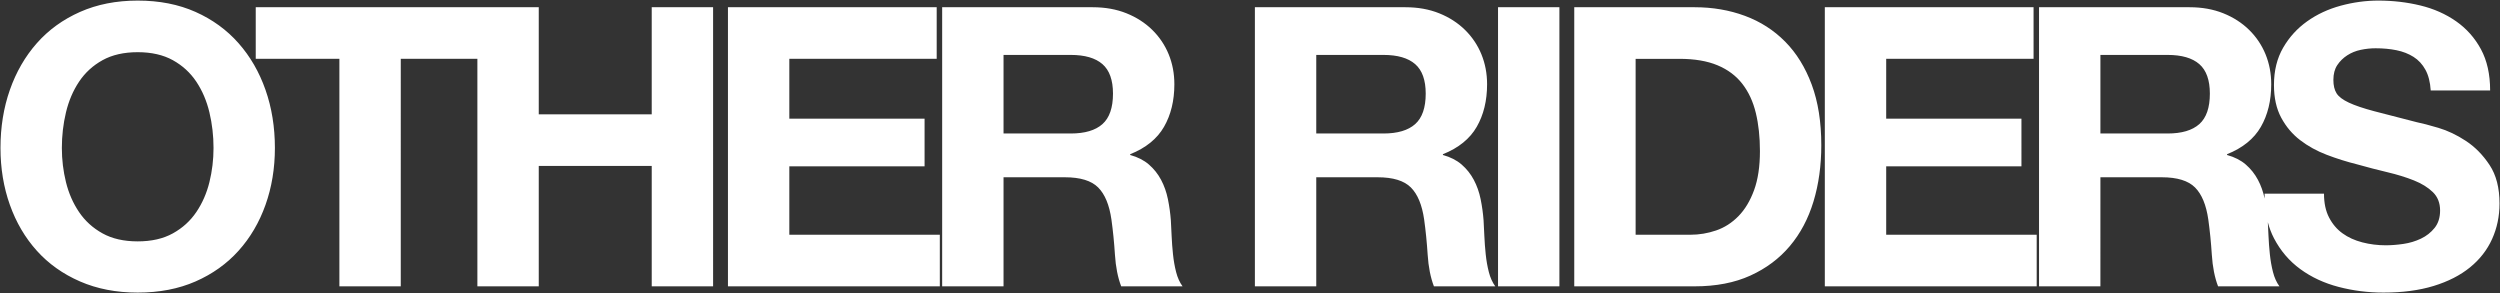
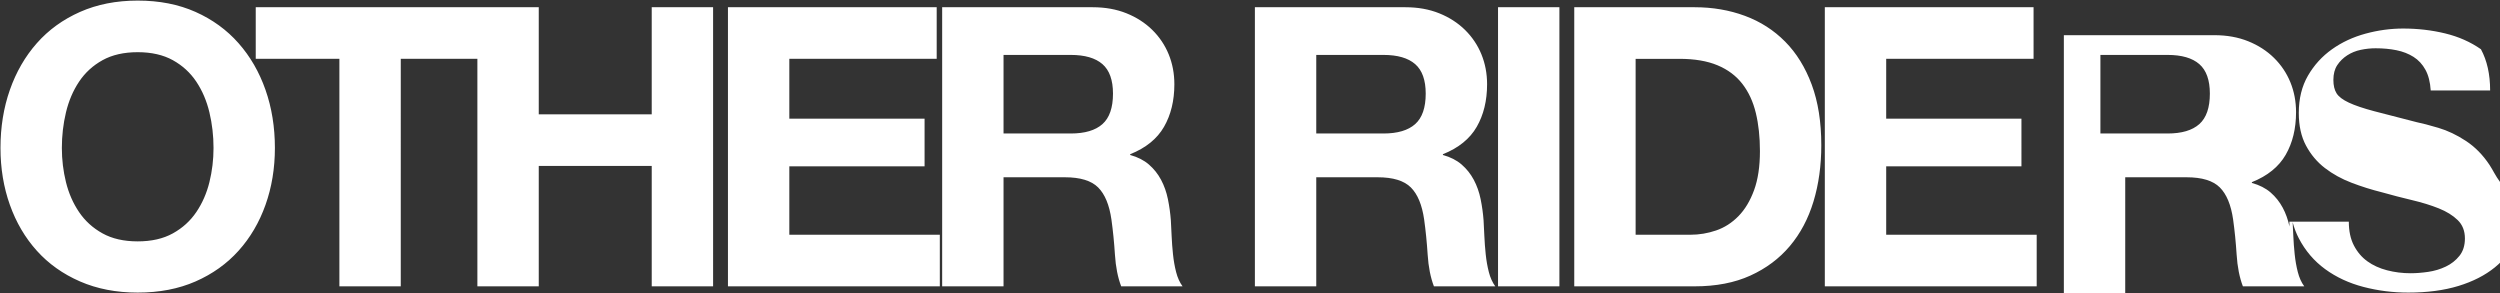
<svg xmlns="http://www.w3.org/2000/svg" version="1.1" id="レイヤー_1" x="0px" y="0px" viewBox="0 0 1407 165" style="enable-background:new 0 0 1407 165;" xml:space="preserve">
  <rect x="0" y="0" width="1407" height="165" fill="#333333" stroke="none" />
  <style type="text/css">
	.st0{fill:#FFFFFF;}
</style>
  <g>
    <g>
-       <path class="st0" d="M134.25,24.31c-6.6-7.48-14.668-13.344-24.2-17.6    c-9.536-4.252-20.388-6.38-32.56-6.38c-12.028,0-22.846,2.128-32.45,6.38    c-9.608,4.256-17.71,10.12-24.31,17.6    C14.13,31.79,9.07,40.556,5.55,50.6    C2.03,60.648,0.27,71.538,0.27,83.27c0,11.44,1.76,22.11,5.28,32.01    c3.52,9.9,8.58,18.518,15.18,25.85    c6.6,7.336,14.702,13.09,24.31,17.27    c9.604,4.18,20.422,6.27,32.45,6.27c12.172,0,23.024-2.09,32.56-6.27    c9.532-4.18,17.6-9.934,24.2-17.27    c6.6-7.332,11.66-15.95,15.18-25.85    c3.52-9.9,5.28-20.57,5.28-32.01c0-11.732-1.76-22.622-5.28-32.67    C145.91,40.556,140.85,31.79,134.25,24.31z M117.86,102.52    c-1.54,6.236-3.998,11.846-7.37,16.83c-3.376,4.988-7.776,8.986-13.2,11.99    c-5.428,3.008-12.028,4.51-19.8,4.51c-7.776,0-14.375-1.502-19.8-4.51    c-5.428-3.004-9.828-7.002-13.2-11.99c-3.376-4.984-5.83-10.594-7.37-16.83    c-1.54-6.232-2.31-12.65-2.31-19.25c0-6.892,0.77-13.564,2.31-20.02    c1.54-6.452,3.994-12.21,7.37-17.27c3.372-5.06,7.772-9.092,13.2-12.1    c5.424-3.004,12.024-4.51,19.8-4.51c7.772,0,14.372,1.506,19.8,4.51    c5.424,3.008,9.824,7.04,13.2,12.1c3.372,5.06,5.83,10.818,7.37,17.27    c1.54,6.456,2.31,13.128,2.31,20.02    C120.17,89.87,119.4,96.288,117.86,102.52z M366.79,64.35H303.21V4.07    h-30.58h-3.96H143.93v29.04h47.08v128.04h34.54V33.11h43.12v128.04h34.54    V93.39h63.58v67.76h34.54V4.07h-34.54V64.35z M444.23,93.61h76.12V66.77    h-76.12V33.11h82.94V4.07H409.69v157.08h119.24v-29.04h-84.7V93.61z     M660.16,143.11c-0.368-3.52-0.626-6.964-0.77-10.34    c-0.148-3.372-0.296-6.304-0.44-8.8c-0.296-3.96-0.846-7.92-1.65-11.88    c-0.808-3.96-2.09-7.59-3.85-10.89c-1.76-3.3-4.036-6.16-6.82-8.58    c-2.788-2.42-6.308-4.214-10.56-5.39v-0.44    c8.8-3.52,15.142-8.652,19.03-15.4c3.884-6.744,5.83-14.74,5.83-23.98    c0-6.012-1.066-11.622-3.19-16.83c-2.128-5.204-5.208-9.79-9.24-13.75    c-4.036-3.96-8.876-7.074-14.52-9.35c-5.648-2.272-11.99-3.41-19.03-3.41    H530.25v157.08h34.54V99.77h34.54c8.652,0,14.884,1.908,18.7,5.72    c3.812,3.816,6.304,9.828,7.48,18.04c0.88,6.308,1.54,12.908,1.98,19.8    c0.44,6.896,1.612,12.836,3.52,17.82h34.54    c-1.616-2.2-2.826-4.874-3.63-8.03    C661.112,149.968,660.524,146.63,660.16,143.11z M620.45,69.85    c-3.96,3.52-9.9,5.28-17.82,5.28h-37.84V30.91h37.84    c7.92,0,13.86,1.726,17.82,5.17c3.96,3.448,5.94,8.986,5.94,16.61    C626.39,60.61,624.41,66.33,620.45,69.85z M836.16,143.11    c-0.368-3.52-0.626-6.964-0.77-10.34c-0.148-3.372-0.296-6.304-0.44-8.8    c-0.296-3.96-0.846-7.92-1.65-11.88c-0.808-3.96-2.09-7.59-3.85-10.89    c-1.76-3.3-4.036-6.16-6.82-8.58c-2.788-2.42-6.308-4.214-10.56-5.39    v-0.44c8.8-3.52,15.142-8.652,19.03-15.4    c3.884-6.744,5.83-14.74,5.83-23.98c0-6.012-1.066-11.622-3.19-16.83    c-2.128-5.204-5.208-9.79-9.24-13.75c-4.036-3.96-8.876-7.074-14.52-9.35    c-5.648-2.272-11.99-3.41-19.03-3.41H706.25v157.08h34.54V99.77h34.54    c8.652,0,14.884,1.908,18.7,5.72c3.812,3.816,6.304,9.828,7.48,18.04    c0.88,6.308,1.54,12.908,1.98,19.8c0.44,6.896,1.612,12.836,3.52,17.82    h34.54c-1.616-2.2-2.826-4.874-3.63-8.03    C837.112,149.968,836.524,146.63,836.16,143.11z M796.45,69.85    c-3.96,3.52-9.9,5.28-17.82,5.28h-37.84V30.91h37.84    c7.92,0,13.86,1.726,17.82,5.17c3.96,3.448,5.94,8.986,5.94,16.61    C802.39,60.61,800.41,66.33,796.45,69.85z M843.09,161.15h34.54V4.07    h-34.54V161.15z M1004.68,23.43c-6.38-6.452-13.936-11.292-22.66-14.52    c-8.728-3.224-18.15-4.84-28.27-4.84h-67.76v157.08h67.76    c12.024,0,22.474-2.014,31.35-6.05c8.872-4.032,16.28-9.57,22.22-16.61    s10.374-15.4,13.31-25.08c2.932-9.68,4.4-20.24,4.4-31.68    c0-13.052-1.798-24.42-5.39-34.1    C1016.044,37.95,1011.06,29.886,1004.68,23.43z M987.19,107.03    c-2.2,6.016-5.136,10.89-8.8,14.63c-3.668,3.74-7.848,6.418-12.54,8.03    c-4.696,1.616-9.536,2.42-14.52,2.42h-30.8v-99h24.64    c8.504,0,15.654,1.21,21.45,3.63c5.792,2.42,10.45,5.906,13.97,10.45    c3.52,4.548,6.05,10.01,7.59,16.39c1.54,6.38,2.31,13.53,2.31,21.45    C990.49,93.686,989.39,101.018,987.19,107.03z M1061.55,93.61h76.12V66.77    h-76.12V33.11h82.94V4.07h-117.48v157.08H1146.25v-29.04h-84.7V93.61z     M1401.12,92.84c-3.74-5.644-8.178-10.154-13.31-13.53    c-5.135-3.372-10.306-5.83-15.51-7.37c-5.208-1.54-9.278-2.602-12.21-3.19    c-9.828-2.492-17.786-4.544-23.87-6.16    c-6.088-1.612-10.856-3.224-14.3-4.84c-3.448-1.612-5.758-3.372-6.93-5.28    c-1.176-1.904-1.76-4.4-1.76-7.48c0-3.372,0.732-6.16,2.2-8.36    c1.464-2.2,3.334-4.032,5.61-5.5c2.272-1.464,4.802-2.492,7.59-3.08    c2.784-0.584,5.572-0.88,8.36-0.88c4.252,0,8.174,0.368,11.77,1.1    c3.592,0.736,6.782,1.98,9.57,3.74c2.784,1.76,5.022,4.18,6.71,7.26    c1.684,3.08,2.674,6.968,2.97,11.66h33.44c0-9.092-1.726-16.83-5.17-23.21    c-3.448-6.38-8.105-11.622-13.97-15.73    c-5.868-4.104-12.578-7.074-20.13-8.91c-7.556-1.832-15.438-2.75-23.65-2.75    c-7.04,0-14.08,0.956-21.12,2.86c-7.04,1.908-13.348,4.84-18.92,8.8    c-5.576,3.96-10.086,8.91-13.53,14.85    c-3.448,5.94-5.17,12.946-5.17,21.01c0,7.188,1.354,13.31,4.07,18.37    c2.712,5.06,6.27,9.278,10.67,12.65c4.4,3.376,9.385,6.126,14.96,8.25    c5.572,2.128,11.292,3.926,17.16,5.39c5.72,1.616,11.364,3.08,16.94,4.4    c5.572,1.32,10.56,2.86,14.96,4.62c4.4,1.76,7.954,3.96,10.67,6.6    c2.712,2.64,4.07,6.088,4.07,10.34c0,3.96-1.028,7.226-3.08,9.79    c-2.056,2.568-4.62,4.586-7.7,6.05c-3.08,1.468-6.38,2.458-9.9,2.97    c-3.52,0.516-6.82,0.77-9.9,0.77c-4.548,0-8.948-0.55-13.2-1.65    c-4.255-1.1-7.958-2.784-11.11-5.06c-3.156-2.272-5.686-5.242-7.59-8.91    c-1.908-3.664-2.86-8.14-2.86-13.42h-33.44    c-0.014,0.925,0.005,1.827,0.026,2.728c-0.811-3.821-2.059-7.338-3.766-10.538    c-1.76-3.3-4.036-6.16-6.82-8.58c-2.788-2.42-6.308-4.214-10.56-5.39    v-0.44c8.8-3.52,15.142-8.652,19.03-15.4    c3.884-6.744,5.83-14.74,5.83-23.98c0-6.012-1.066-11.622-3.19-16.83    c-2.128-5.204-5.208-9.79-9.24-13.75c-4.036-3.96-8.875-7.074-14.52-9.35    c-5.648-2.272-11.99-3.41-19.03-3.41h-84.7v157.08h34.54V99.77h34.54    c8.652,0,14.884,1.908,18.7,5.72c3.812,3.816,6.304,9.828,7.48,18.04    c0.88,6.308,1.54,12.908,1.98,19.8c0.44,6.896,1.612,12.836,3.52,17.82    h34.54c-1.616-2.2-2.826-4.874-3.63-8.03    c-0.808-3.152-1.396-6.49-1.76-10.01c-0.368-3.52-0.626-6.964-0.77-10.34    c-0.127-2.909-0.255-5.47-0.38-7.726c0.855,3.221,2,6.243,3.46,9.046    c3.664,7.04,8.615,12.836,14.85,17.38c6.232,4.548,13.42,7.886,21.56,10.01    c8.14,2.124,16.534,3.19,25.19,3.19c10.704,0,20.13-1.248,28.27-3.74    c8.14-2.492,14.96-5.974,20.46-10.45c5.5-4.472,9.642-9.79,12.43-15.95    c2.784-6.16,4.18-12.832,4.18-20.02    C1406.73,105.71,1404.86,98.488,1401.12,92.84z M1237.77,69.85    c-3.96,3.52-9.9,5.28-17.82,5.28h-37.84V30.91h37.84    c7.92,0,13.86,1.726,17.82,5.17c3.96,3.448,5.94,8.986,5.94,16.61    C1243.71,60.61,1241.73,66.33,1237.77,69.85z" />
+       <path class="st0" d="M134.25,24.31c-6.6-7.48-14.668-13.344-24.2-17.6    c-9.536-4.252-20.388-6.38-32.56-6.38c-12.028,0-22.846,2.128-32.45,6.38    c-9.608,4.256-17.71,10.12-24.31,17.6    C14.13,31.79,9.07,40.556,5.55,50.6    C2.03,60.648,0.27,71.538,0.27,83.27c0,11.44,1.76,22.11,5.28,32.01    c3.52,9.9,8.58,18.518,15.18,25.85    c6.6,7.336,14.702,13.09,24.31,17.27    c9.604,4.18,20.422,6.27,32.45,6.27c12.172,0,23.024-2.09,32.56-6.27    c9.532-4.18,17.6-9.934,24.2-17.27    c6.6-7.332,11.66-15.95,15.18-25.85    c3.52-9.9,5.28-20.57,5.28-32.01c0-11.732-1.76-22.622-5.28-32.67    C145.91,40.556,140.85,31.79,134.25,24.31z M117.86,102.52    c-1.54,6.236-3.998,11.846-7.37,16.83c-3.376,4.988-7.776,8.986-13.2,11.99    c-5.428,3.008-12.028,4.51-19.8,4.51c-7.776,0-14.375-1.502-19.8-4.51    c-5.428-3.004-9.828-7.002-13.2-11.99c-3.376-4.984-5.83-10.594-7.37-16.83    c-1.54-6.232-2.31-12.65-2.31-19.25c0-6.892,0.77-13.564,2.31-20.02    c1.54-6.452,3.994-12.21,7.37-17.27c3.372-5.06,7.772-9.092,13.2-12.1    c5.424-3.004,12.024-4.51,19.8-4.51c7.772,0,14.372,1.506,19.8,4.51    c5.424,3.008,9.824,7.04,13.2,12.1c3.372,5.06,5.83,10.818,7.37,17.27    c1.54,6.456,2.31,13.128,2.31,20.02    C120.17,89.87,119.4,96.288,117.86,102.52z M366.79,64.35H303.21V4.07    h-30.58h-3.96H143.93v29.04h47.08v128.04h34.54V33.11h43.12v128.04h34.54    V93.39h63.58v67.76h34.54V4.07h-34.54V64.35z M444.23,93.61h76.12V66.77    h-76.12V33.11h82.94V4.07H409.69v157.08h119.24v-29.04h-84.7V93.61z     M660.16,143.11c-0.368-3.52-0.626-6.964-0.77-10.34    c-0.148-3.372-0.296-6.304-0.44-8.8c-0.296-3.96-0.846-7.92-1.65-11.88    c-0.808-3.96-2.09-7.59-3.85-10.89c-1.76-3.3-4.036-6.16-6.82-8.58    c-2.788-2.42-6.308-4.214-10.56-5.39v-0.44    c8.8-3.52,15.142-8.652,19.03-15.4c3.884-6.744,5.83-14.74,5.83-23.98    c0-6.012-1.066-11.622-3.19-16.83c-2.128-5.204-5.208-9.79-9.24-13.75    c-4.036-3.96-8.876-7.074-14.52-9.35c-5.648-2.272-11.99-3.41-19.03-3.41    H530.25v157.08h34.54V99.77h34.54c8.652,0,14.884,1.908,18.7,5.72    c3.812,3.816,6.304,9.828,7.48,18.04c0.88,6.308,1.54,12.908,1.98,19.8    c0.44,6.896,1.612,12.836,3.52,17.82h34.54    c-1.616-2.2-2.826-4.874-3.63-8.03    C661.112,149.968,660.524,146.63,660.16,143.11z M620.45,69.85    c-3.96,3.52-9.9,5.28-17.82,5.28h-37.84V30.91h37.84    c7.92,0,13.86,1.726,17.82,5.17c3.96,3.448,5.94,8.986,5.94,16.61    C626.39,60.61,624.41,66.33,620.45,69.85z M836.16,143.11    c-0.368-3.52-0.626-6.964-0.77-10.34c-0.148-3.372-0.296-6.304-0.44-8.8    c-0.296-3.96-0.846-7.92-1.65-11.88c-0.808-3.96-2.09-7.59-3.85-10.89    c-1.76-3.3-4.036-6.16-6.82-8.58c-2.788-2.42-6.308-4.214-10.56-5.39    v-0.44c8.8-3.52,15.142-8.652,19.03-15.4    c3.884-6.744,5.83-14.74,5.83-23.98c0-6.012-1.066-11.622-3.19-16.83    c-2.128-5.204-5.208-9.79-9.24-13.75c-4.036-3.96-8.876-7.074-14.52-9.35    c-5.648-2.272-11.99-3.41-19.03-3.41H706.25v157.08h34.54V99.77h34.54    c8.652,0,14.884,1.908,18.7,5.72c3.812,3.816,6.304,9.828,7.48,18.04    c0.88,6.308,1.54,12.908,1.98,19.8c0.44,6.896,1.612,12.836,3.52,17.82    h34.54c-1.616-2.2-2.826-4.874-3.63-8.03    C837.112,149.968,836.524,146.63,836.16,143.11z M796.45,69.85    c-3.96,3.52-9.9,5.28-17.82,5.28h-37.84V30.91h37.84    c7.92,0,13.86,1.726,17.82,5.17c3.96,3.448,5.94,8.986,5.94,16.61    C802.39,60.61,800.41,66.33,796.45,69.85z M843.09,161.15h34.54V4.07    h-34.54V161.15z M1004.68,23.43c-6.38-6.452-13.936-11.292-22.66-14.52    c-8.728-3.224-18.15-4.84-28.27-4.84h-67.76v157.08h67.76    c12.024,0,22.474-2.014,31.35-6.05c8.872-4.032,16.28-9.57,22.22-16.61    s10.374-15.4,13.31-25.08c2.932-9.68,4.4-20.24,4.4-31.68    c0-13.052-1.798-24.42-5.39-34.1    C1016.044,37.95,1011.06,29.886,1004.68,23.43z M987.19,107.03    c-2.2,6.016-5.136,10.89-8.8,14.63c-3.668,3.74-7.848,6.418-12.54,8.03    c-4.696,1.616-9.536,2.42-14.52,2.42h-30.8v-99h24.64    c8.504,0,15.654,1.21,21.45,3.63c5.792,2.42,10.45,5.906,13.97,10.45    c3.52,4.548,6.05,10.01,7.59,16.39c1.54,6.38,2.31,13.53,2.31,21.45    C990.49,93.686,989.39,101.018,987.19,107.03z M1061.55,93.61h76.12V66.77    h-76.12V33.11h82.94V4.07h-117.48v157.08H1146.25v-29.04h-84.7V93.61z     M1401.12,92.84c-3.74-5.644-8.178-10.154-13.31-13.53    c-5.135-3.372-10.306-5.83-15.51-7.37c-5.208-1.54-9.278-2.602-12.21-3.19    c-9.828-2.492-17.786-4.544-23.87-6.16    c-6.088-1.612-10.856-3.224-14.3-4.84c-3.448-1.612-5.758-3.372-6.93-5.28    c-1.176-1.904-1.76-4.4-1.76-7.48c0-3.372,0.732-6.16,2.2-8.36    c1.464-2.2,3.334-4.032,5.61-5.5c2.272-1.464,4.802-2.492,7.59-3.08    c2.784-0.584,5.572-0.88,8.36-0.88c4.252,0,8.174,0.368,11.77,1.1    c3.592,0.736,6.782,1.98,9.57,3.74c2.784,1.76,5.022,4.18,6.71,7.26    c1.684,3.08,2.674,6.968,2.97,11.66h33.44c0-9.092-1.726-16.83-5.17-23.21    c-5.868-4.104-12.578-7.074-20.13-8.91c-7.556-1.832-15.438-2.75-23.65-2.75    c-7.04,0-14.08,0.956-21.12,2.86c-7.04,1.908-13.348,4.84-18.92,8.8    c-5.576,3.96-10.086,8.91-13.53,14.85    c-3.448,5.94-5.17,12.946-5.17,21.01c0,7.188,1.354,13.31,4.07,18.37    c2.712,5.06,6.27,9.278,10.67,12.65c4.4,3.376,9.385,6.126,14.96,8.25    c5.572,2.128,11.292,3.926,17.16,5.39c5.72,1.616,11.364,3.08,16.94,4.4    c5.572,1.32,10.56,2.86,14.96,4.62c4.4,1.76,7.954,3.96,10.67,6.6    c2.712,2.64,4.07,6.088,4.07,10.34c0,3.96-1.028,7.226-3.08,9.79    c-2.056,2.568-4.62,4.586-7.7,6.05c-3.08,1.468-6.38,2.458-9.9,2.97    c-3.52,0.516-6.82,0.77-9.9,0.77c-4.548,0-8.948-0.55-13.2-1.65    c-4.255-1.1-7.958-2.784-11.11-5.06c-3.156-2.272-5.686-5.242-7.59-8.91    c-1.908-3.664-2.86-8.14-2.86-13.42h-33.44    c-0.014,0.925,0.005,1.827,0.026,2.728c-0.811-3.821-2.059-7.338-3.766-10.538    c-1.76-3.3-4.036-6.16-6.82-8.58c-2.788-2.42-6.308-4.214-10.56-5.39    v-0.44c8.8-3.52,15.142-8.652,19.03-15.4    c3.884-6.744,5.83-14.74,5.83-23.98c0-6.012-1.066-11.622-3.19-16.83    c-2.128-5.204-5.208-9.79-9.24-13.75c-4.036-3.96-8.875-7.074-14.52-9.35    c-5.648-2.272-11.99-3.41-19.03-3.41h-84.7v157.08h34.54V99.77h34.54    c8.652,0,14.884,1.908,18.7,5.72c3.812,3.816,6.304,9.828,7.48,18.04    c0.88,6.308,1.54,12.908,1.98,19.8c0.44,6.896,1.612,12.836,3.52,17.82    h34.54c-1.616-2.2-2.826-4.874-3.63-8.03    c-0.808-3.152-1.396-6.49-1.76-10.01c-0.368-3.52-0.626-6.964-0.77-10.34    c-0.127-2.909-0.255-5.47-0.38-7.726c0.855,3.221,2,6.243,3.46,9.046    c3.664,7.04,8.615,12.836,14.85,17.38c6.232,4.548,13.42,7.886,21.56,10.01    c8.14,2.124,16.534,3.19,25.19,3.19c10.704,0,20.13-1.248,28.27-3.74    c8.14-2.492,14.96-5.974,20.46-10.45c5.5-4.472,9.642-9.79,12.43-15.95    c2.784-6.16,4.18-12.832,4.18-20.02    C1406.73,105.71,1404.86,98.488,1401.12,92.84z M1237.77,69.85    c-3.96,3.52-9.9,5.28-17.82,5.28h-37.84V30.91h37.84    c7.92,0,13.86,1.726,17.82,5.17c3.96,3.448,5.94,8.986,5.94,16.61    C1243.71,60.61,1241.73,66.33,1237.77,69.85z" />
    </g>
  </g>
</svg>